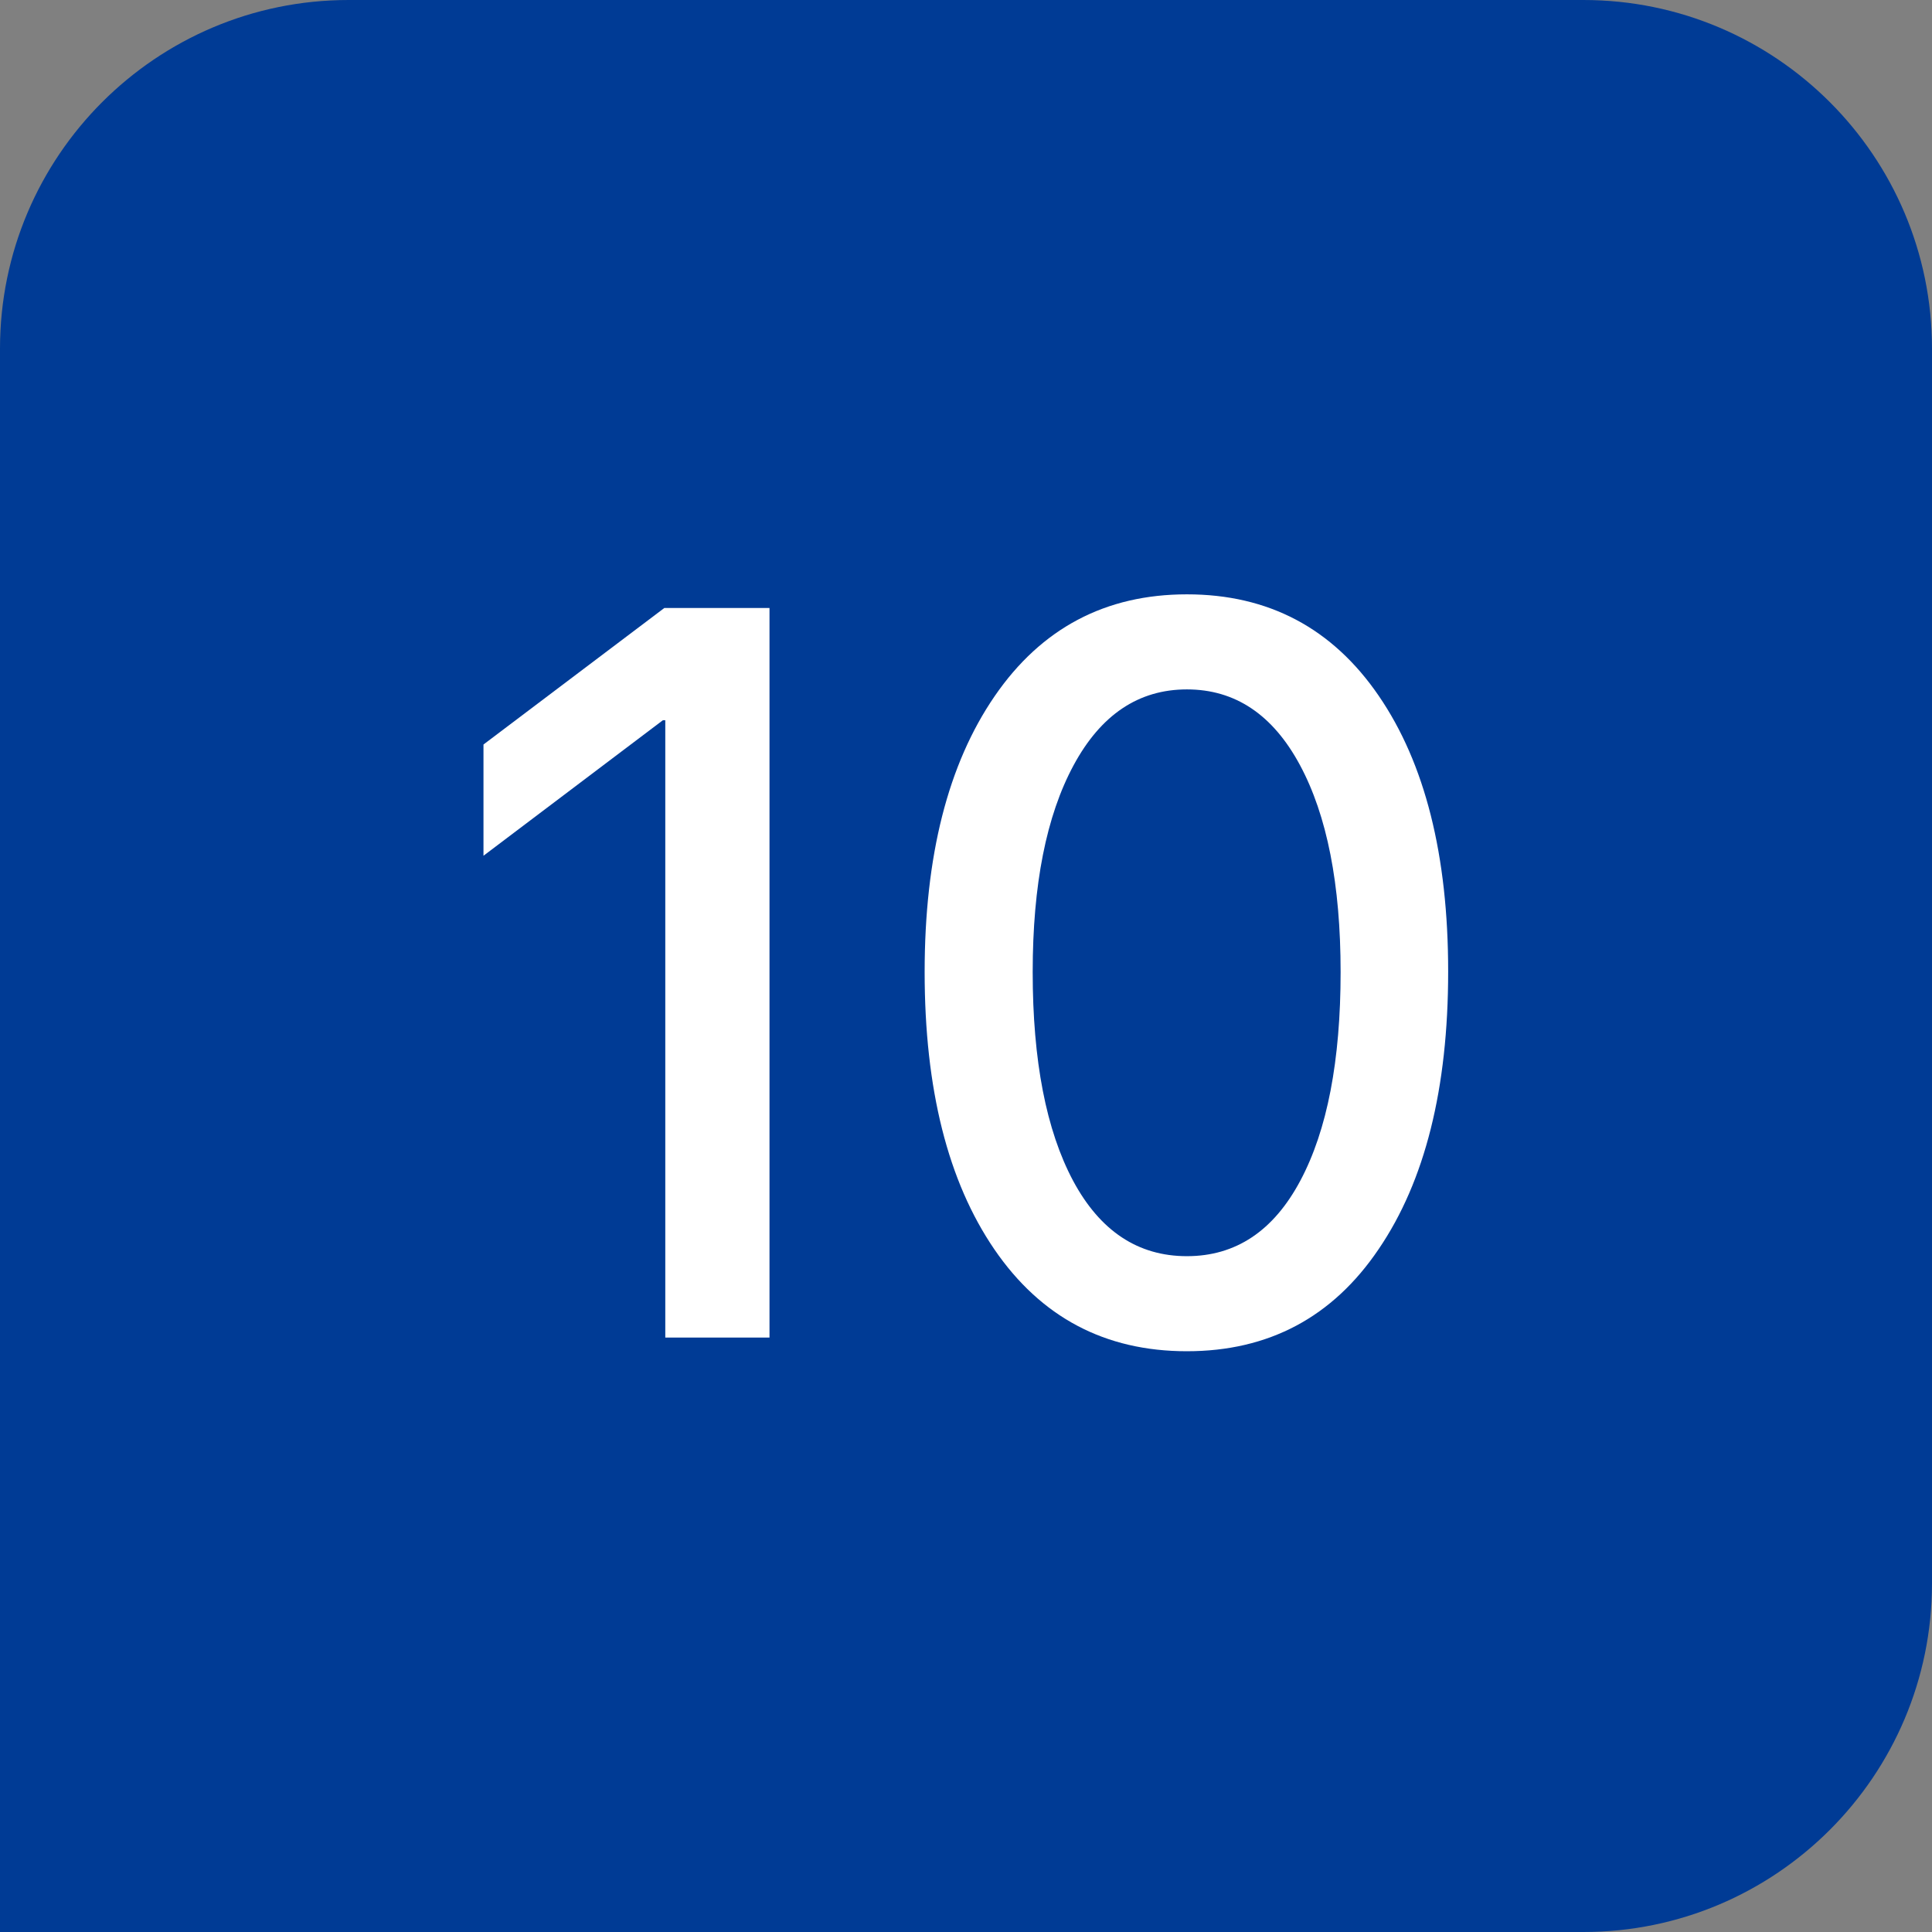
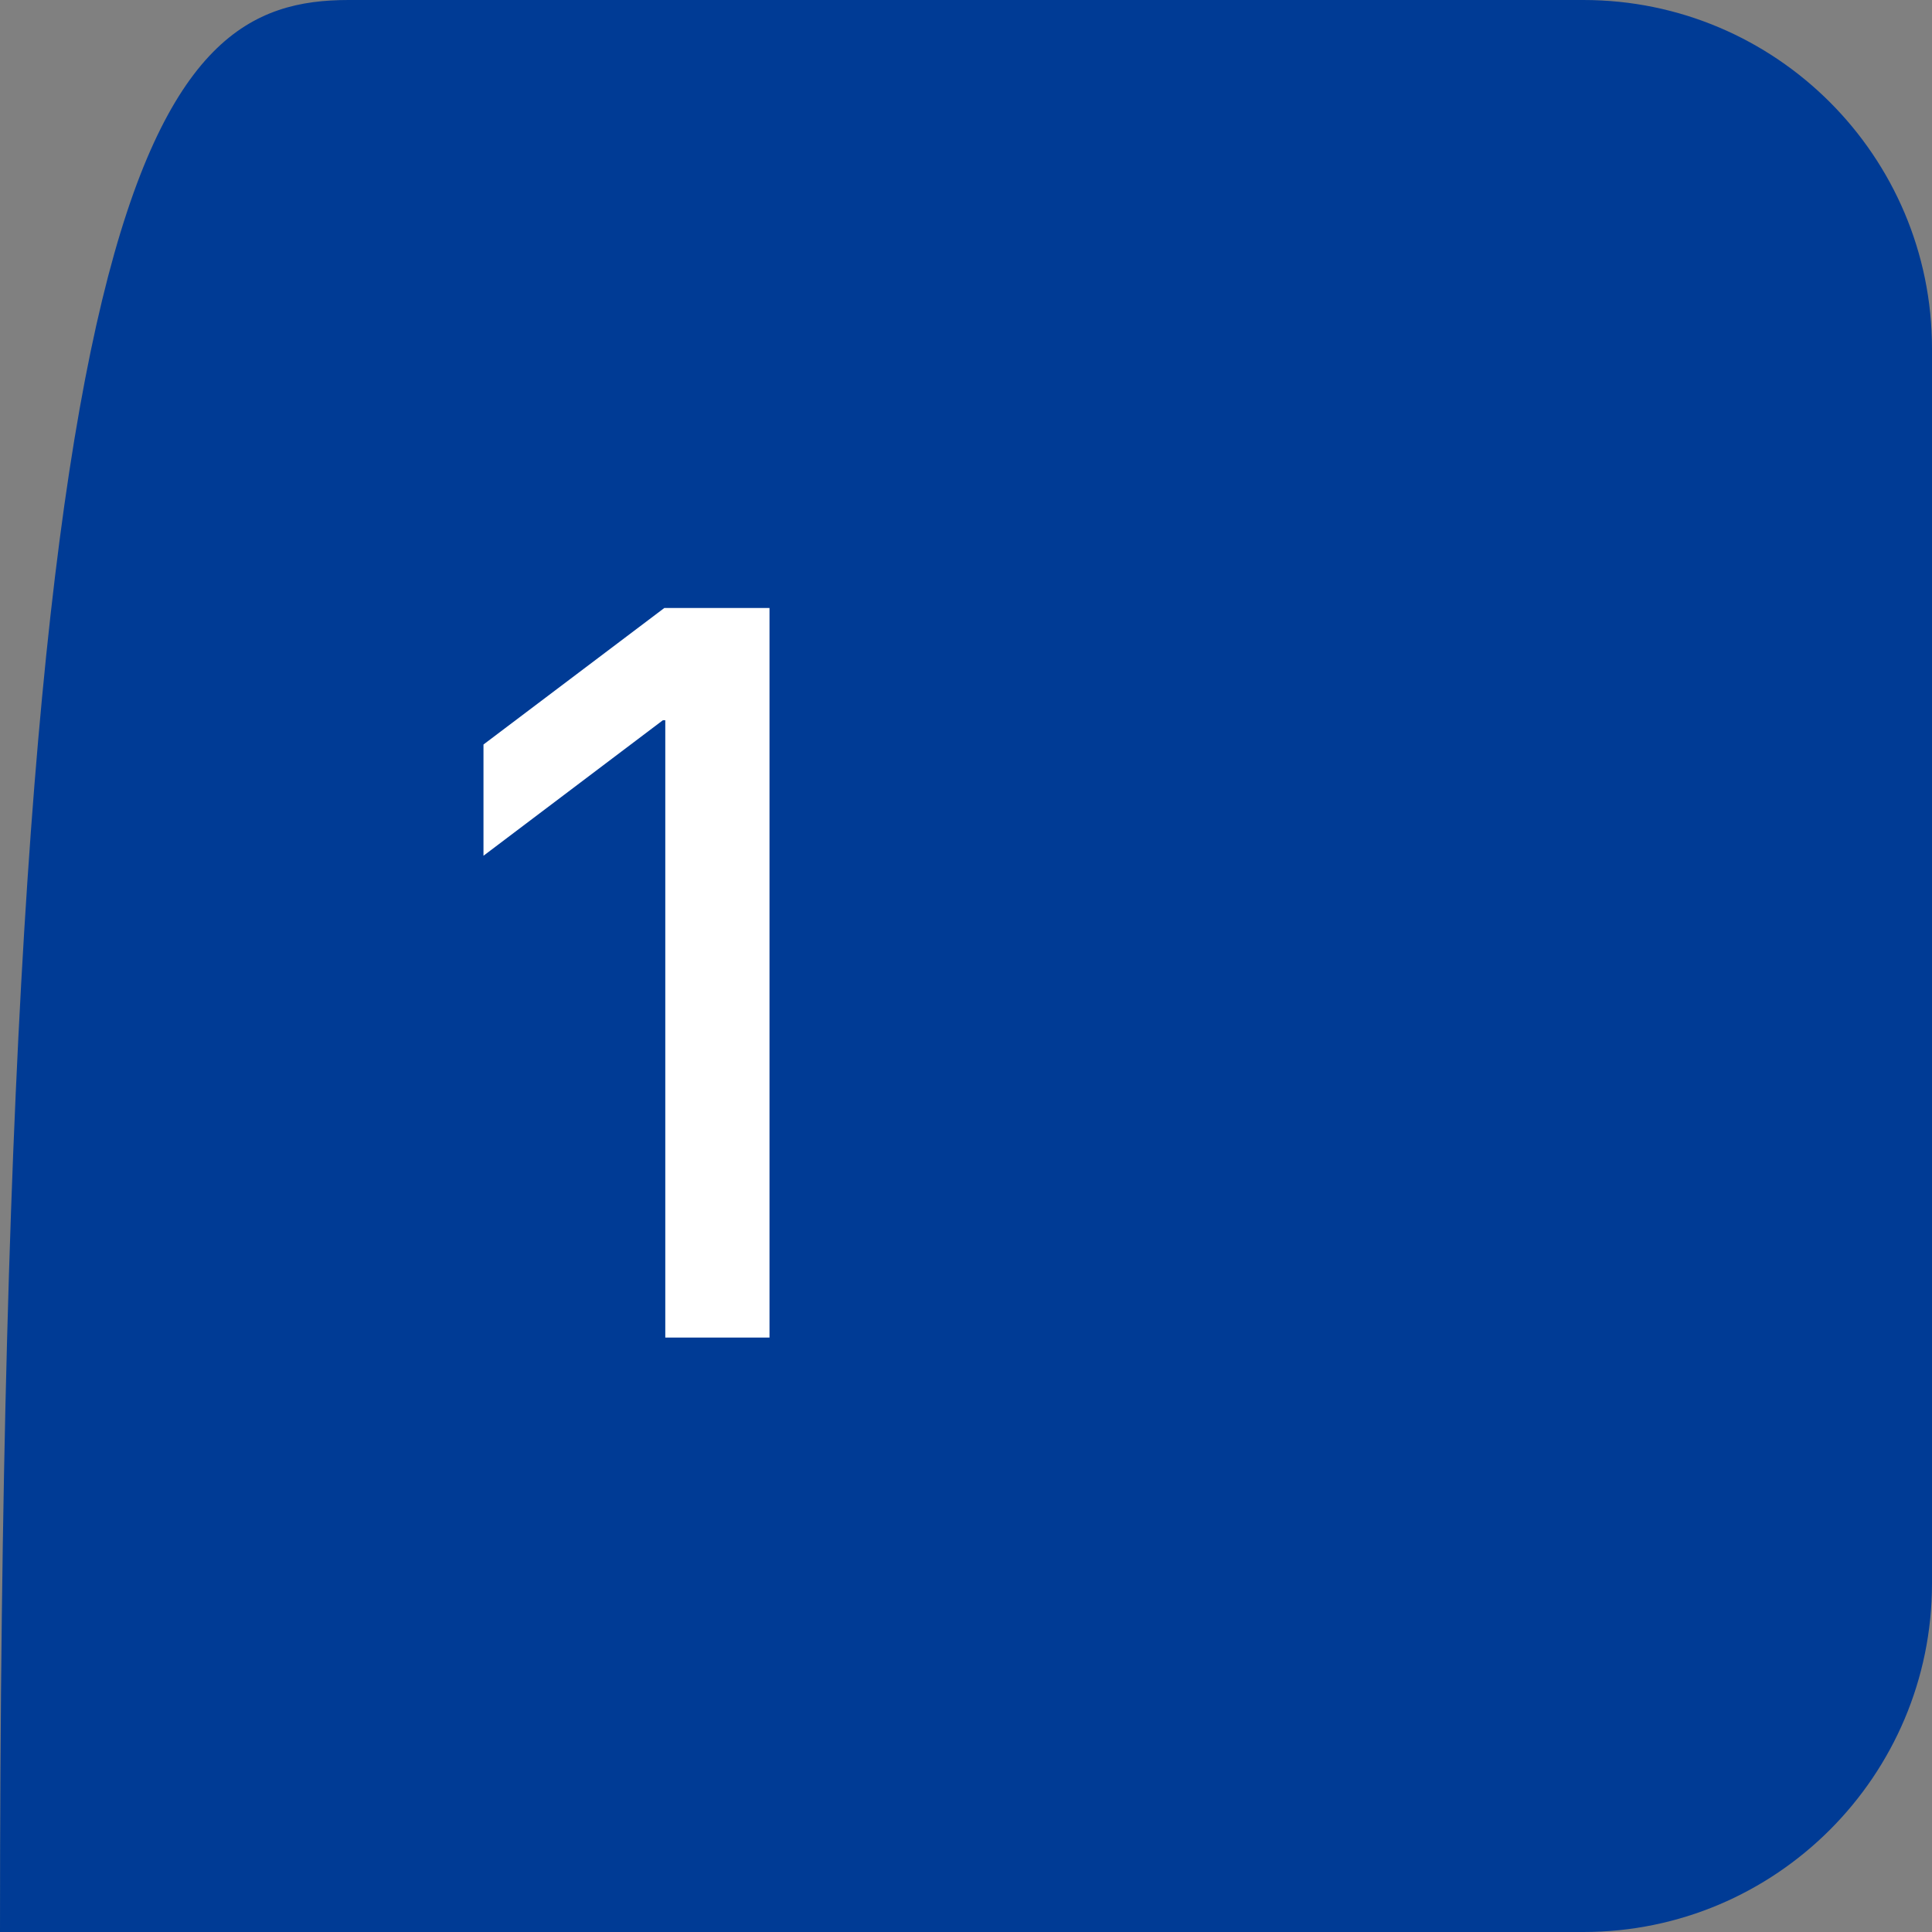
<svg xmlns="http://www.w3.org/2000/svg" width="100%" height="100%" viewBox="0 0 64 64" xml:space="preserve" style="fill-rule:evenodd;clip-rule:evenodd;stroke-linejoin:round;stroke-miterlimit:2;">
  <rect x="0" y="0" width="64" height="64" fill="#808080" stroke="none" />
  <g transform="matrix(1,0,0,1,-39,-16)">
-     <path d="M39,80L39,27.548C39,21.174 44.174,16 50.548,16L91.452,16C97.826,16 103,21.174 103,27.548L103,68.452C103,74.826 97.826,80 91.452,80L39,80Z" style="fill:rgb(0,59,149);" />
+     <path d="M39,80C39,21.174 44.174,16 50.548,16L91.452,16C97.826,16 103,21.174 103,27.548L103,68.452C103,74.826 97.826,80 91.452,80L39,80Z" style="fill:rgb(0,59,149);" />
  </g>
  <g transform="matrix(0.914,0,0,0.971,3.55,0.614)">
    <path d="M20.228,45L20.228,23.939L20.141,23.939L13.639,28.562L13.639,24.767L20.193,20.11L24.005,20.11L24.005,45L20.228,45Z" style="fill:white;fill-rule:nonzero;" />
-     <path d="M46.084,41.981C44.416,44.304 42.099,45.466 39.133,45.466C36.166,45.466 33.84,44.307 32.155,41.99C30.471,39.673 29.628,36.519 29.628,32.529C29.628,28.573 30.474,25.437 32.164,23.12C33.854,20.803 36.177,19.644 39.133,19.644C42.088,19.644 44.405,20.797 46.084,23.103C47.763,25.408 48.602,28.545 48.602,32.512C48.602,36.502 47.763,39.659 46.084,41.981ZM35.01,39.653C35.987,41.366 37.362,42.223 39.133,42.223C40.903,42.223 42.275,41.363 43.246,39.644C44.218,37.925 44.704,35.553 44.704,32.529C44.704,29.539 44.212,27.185 43.229,25.466C42.246,23.746 40.88,22.887 39.133,22.887C37.385,22.887 36.016,23.749 35.027,25.474C34.038,27.199 33.544,29.551 33.544,32.529C33.544,35.553 34.033,37.928 35.01,39.653Z" style="fill:white;fill-rule:nonzero;" />
  </g>
</svg>